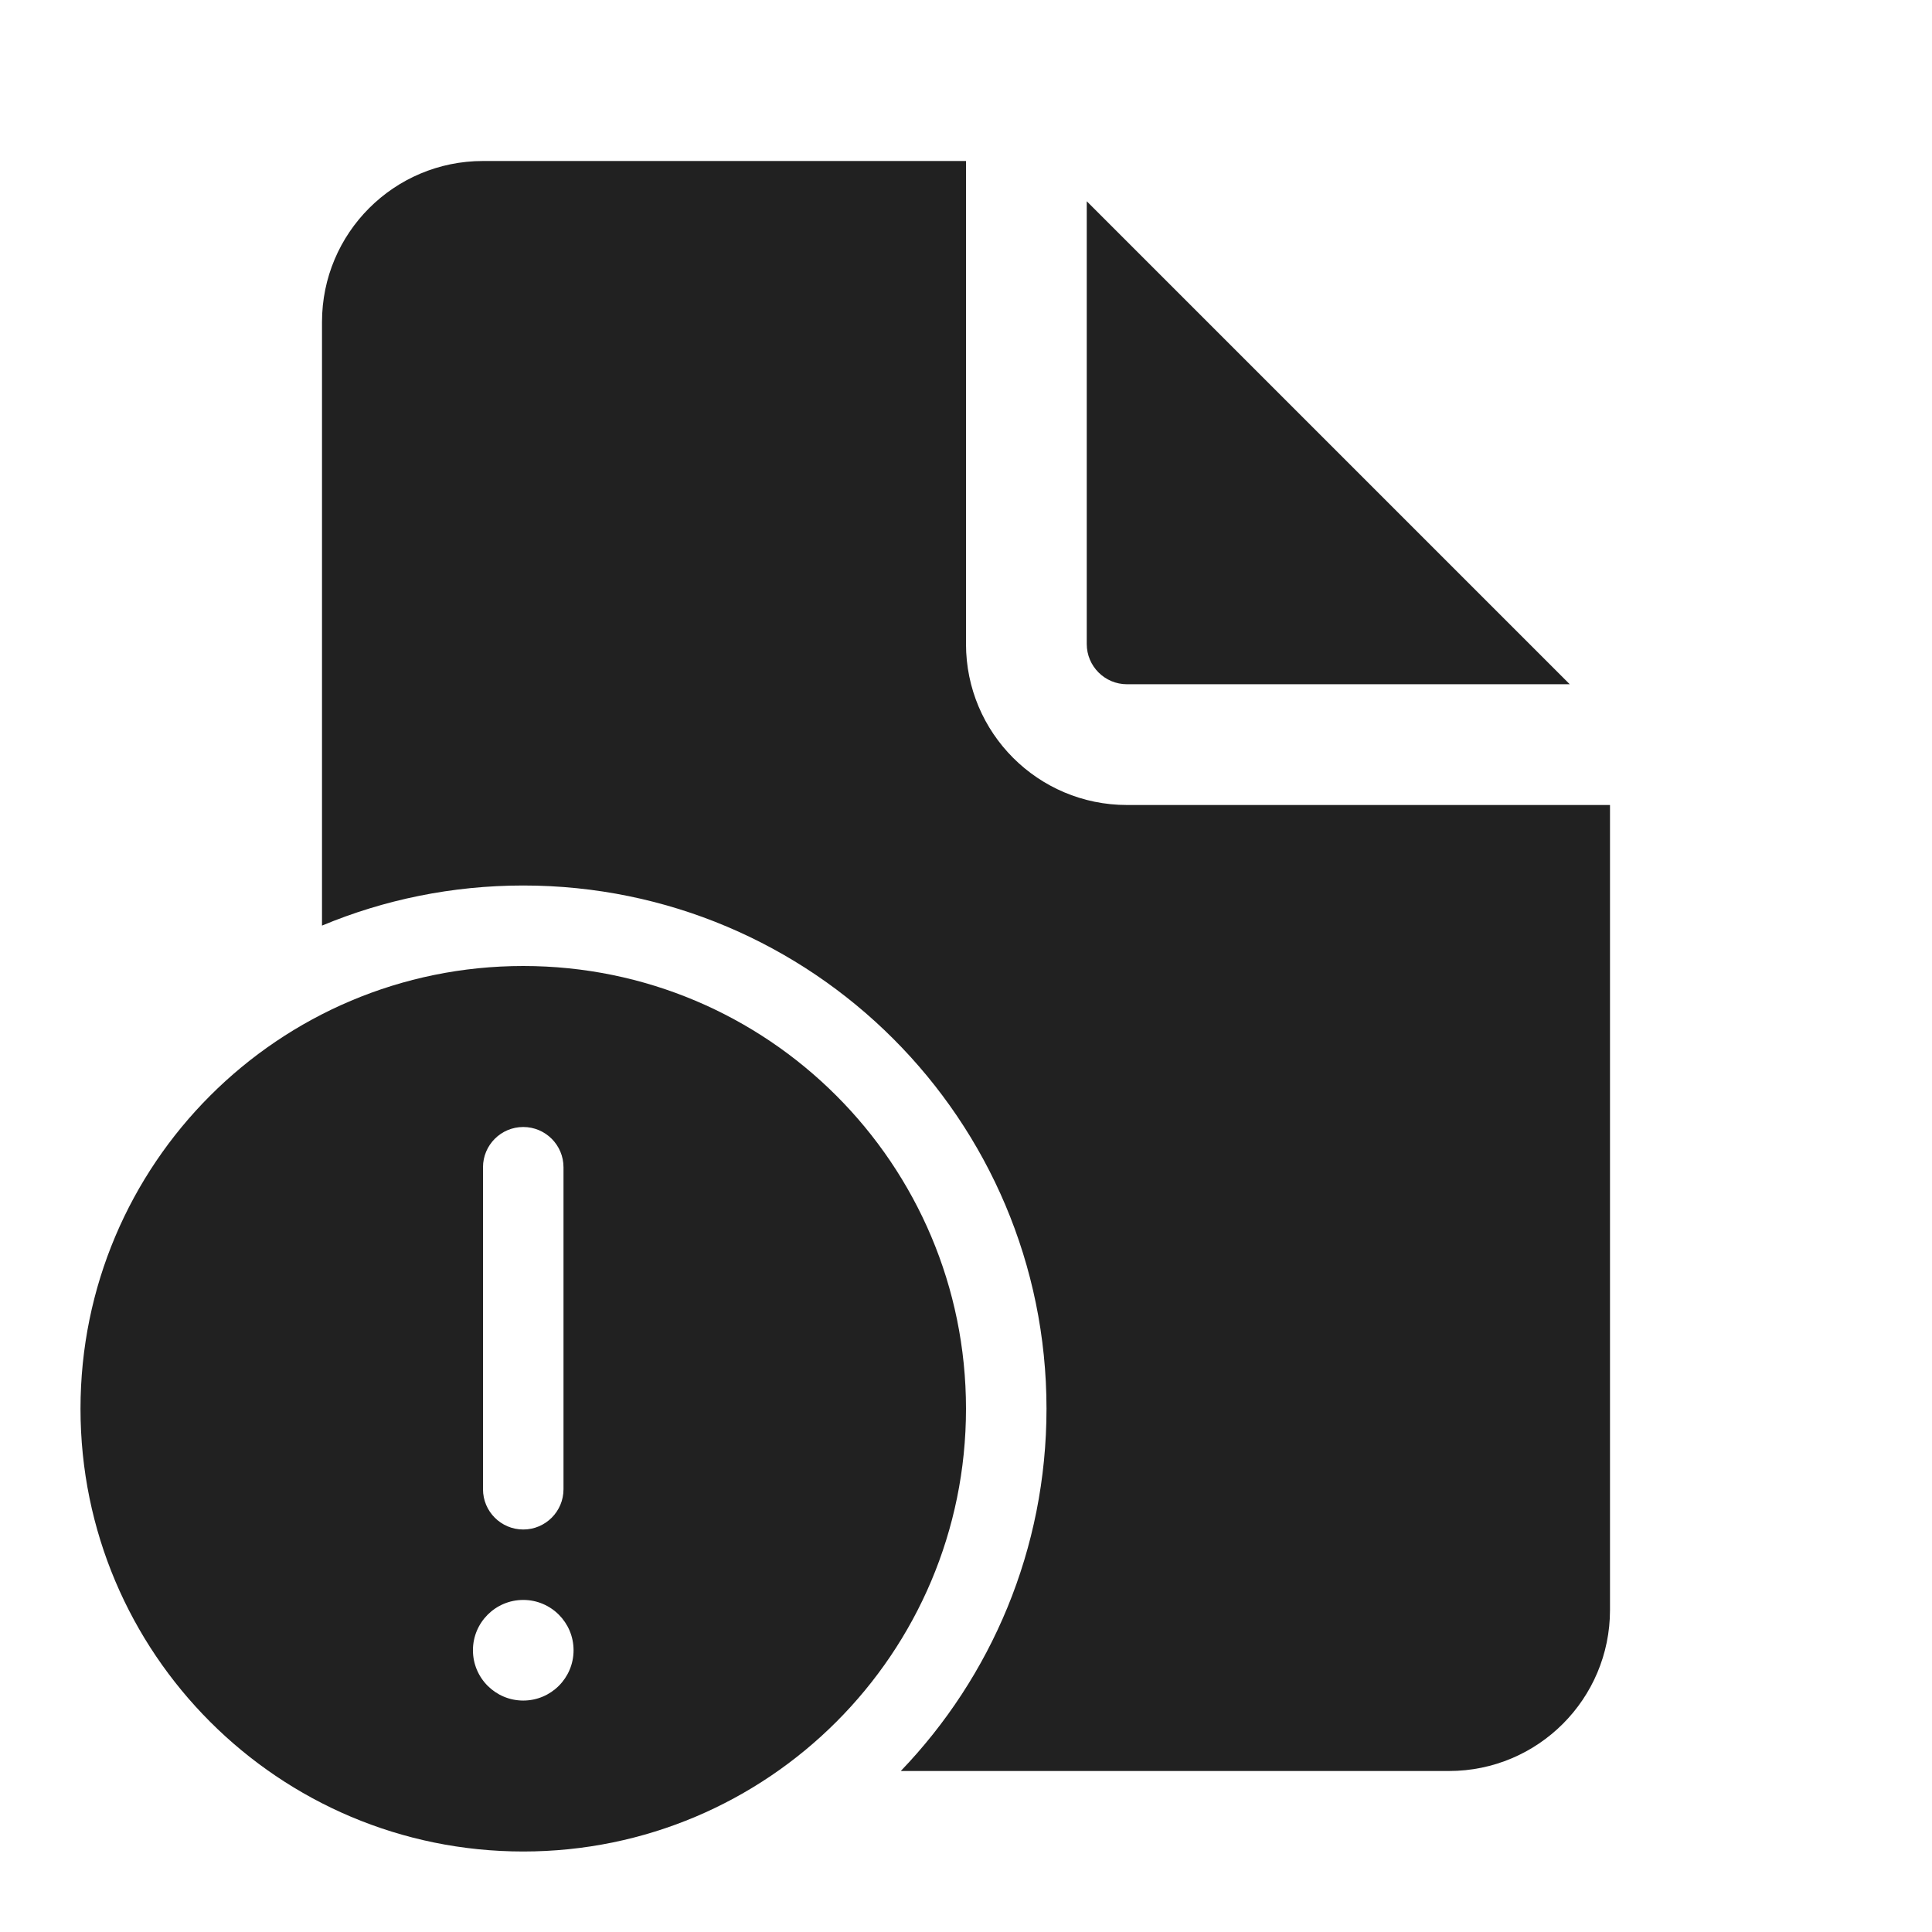
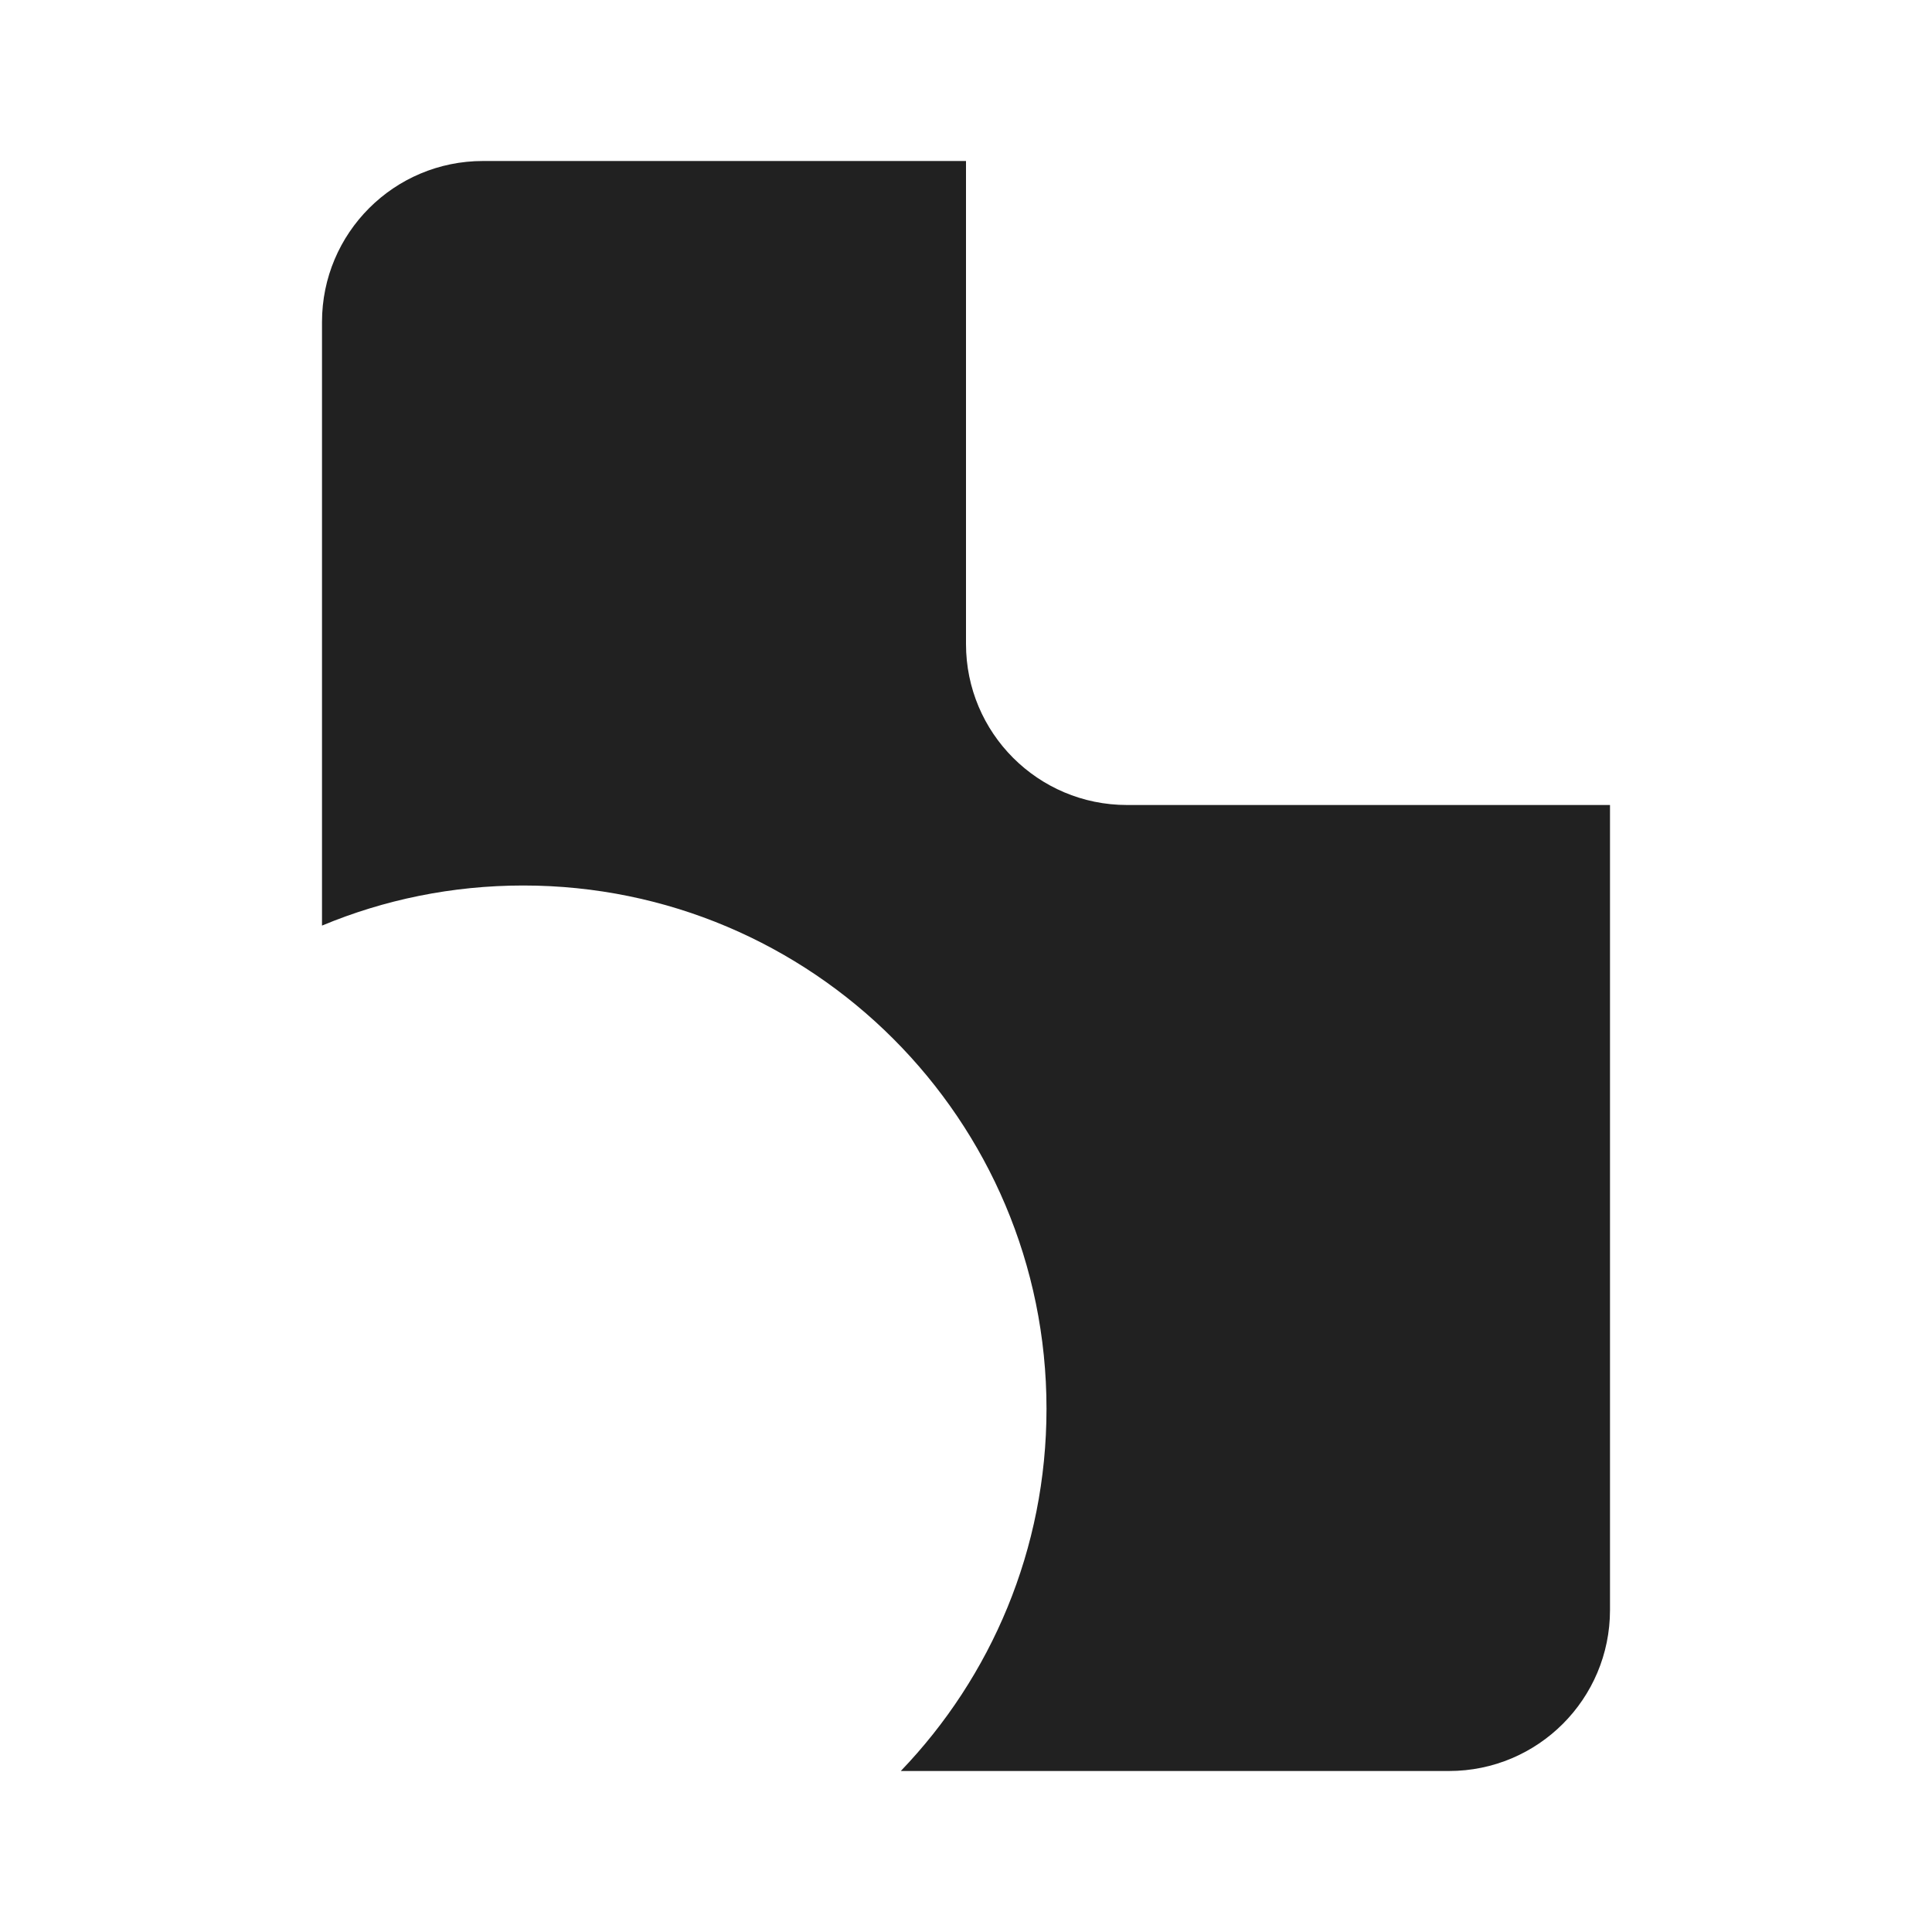
<svg xmlns="http://www.w3.org/2000/svg" width="800px" height="800px" viewBox="0 0 24 24" fill="none">
  <path d="M12 2V8C12 9.105 12.895 10 14 10H20V20C20 21.105 19.105 22 18 22H11.19C12.311 20.832 13 19.247 13 17.5C13 13.91 10.09 11 6.5 11C5.614 11 4.77 11.177 4 11.498V4C4 2.895 4.895 2 6 2H12Z" fill="#212121" />
-   <path d="M13.5 2.5V8C13.5 8.276 13.724 8.5 14 8.5H19.5L13.5 2.5Z" fill="#212121" />
-   <path d="M12 17.5C12 20.538 9.538 23 6.5 23C3.462 23 1 20.538 1 17.5C1 14.462 3.462 12 6.5 12C9.538 12 12 14.462 12 17.5ZM6.5 14C6.224 14 6 14.224 6 14.5V18.5C6 18.776 6.224 19 6.5 19C6.776 19 7 18.776 7 18.5V14.5C7 14.224 6.776 14 6.5 14ZM6.5 21.125C6.845 21.125 7.125 20.845 7.125 20.5C7.125 20.155 6.845 19.875 6.5 19.875C6.155 19.875 5.875 20.155 5.875 20.5C5.875 20.845 6.155 21.125 6.5 21.125Z" fill="#212121" />
</svg>